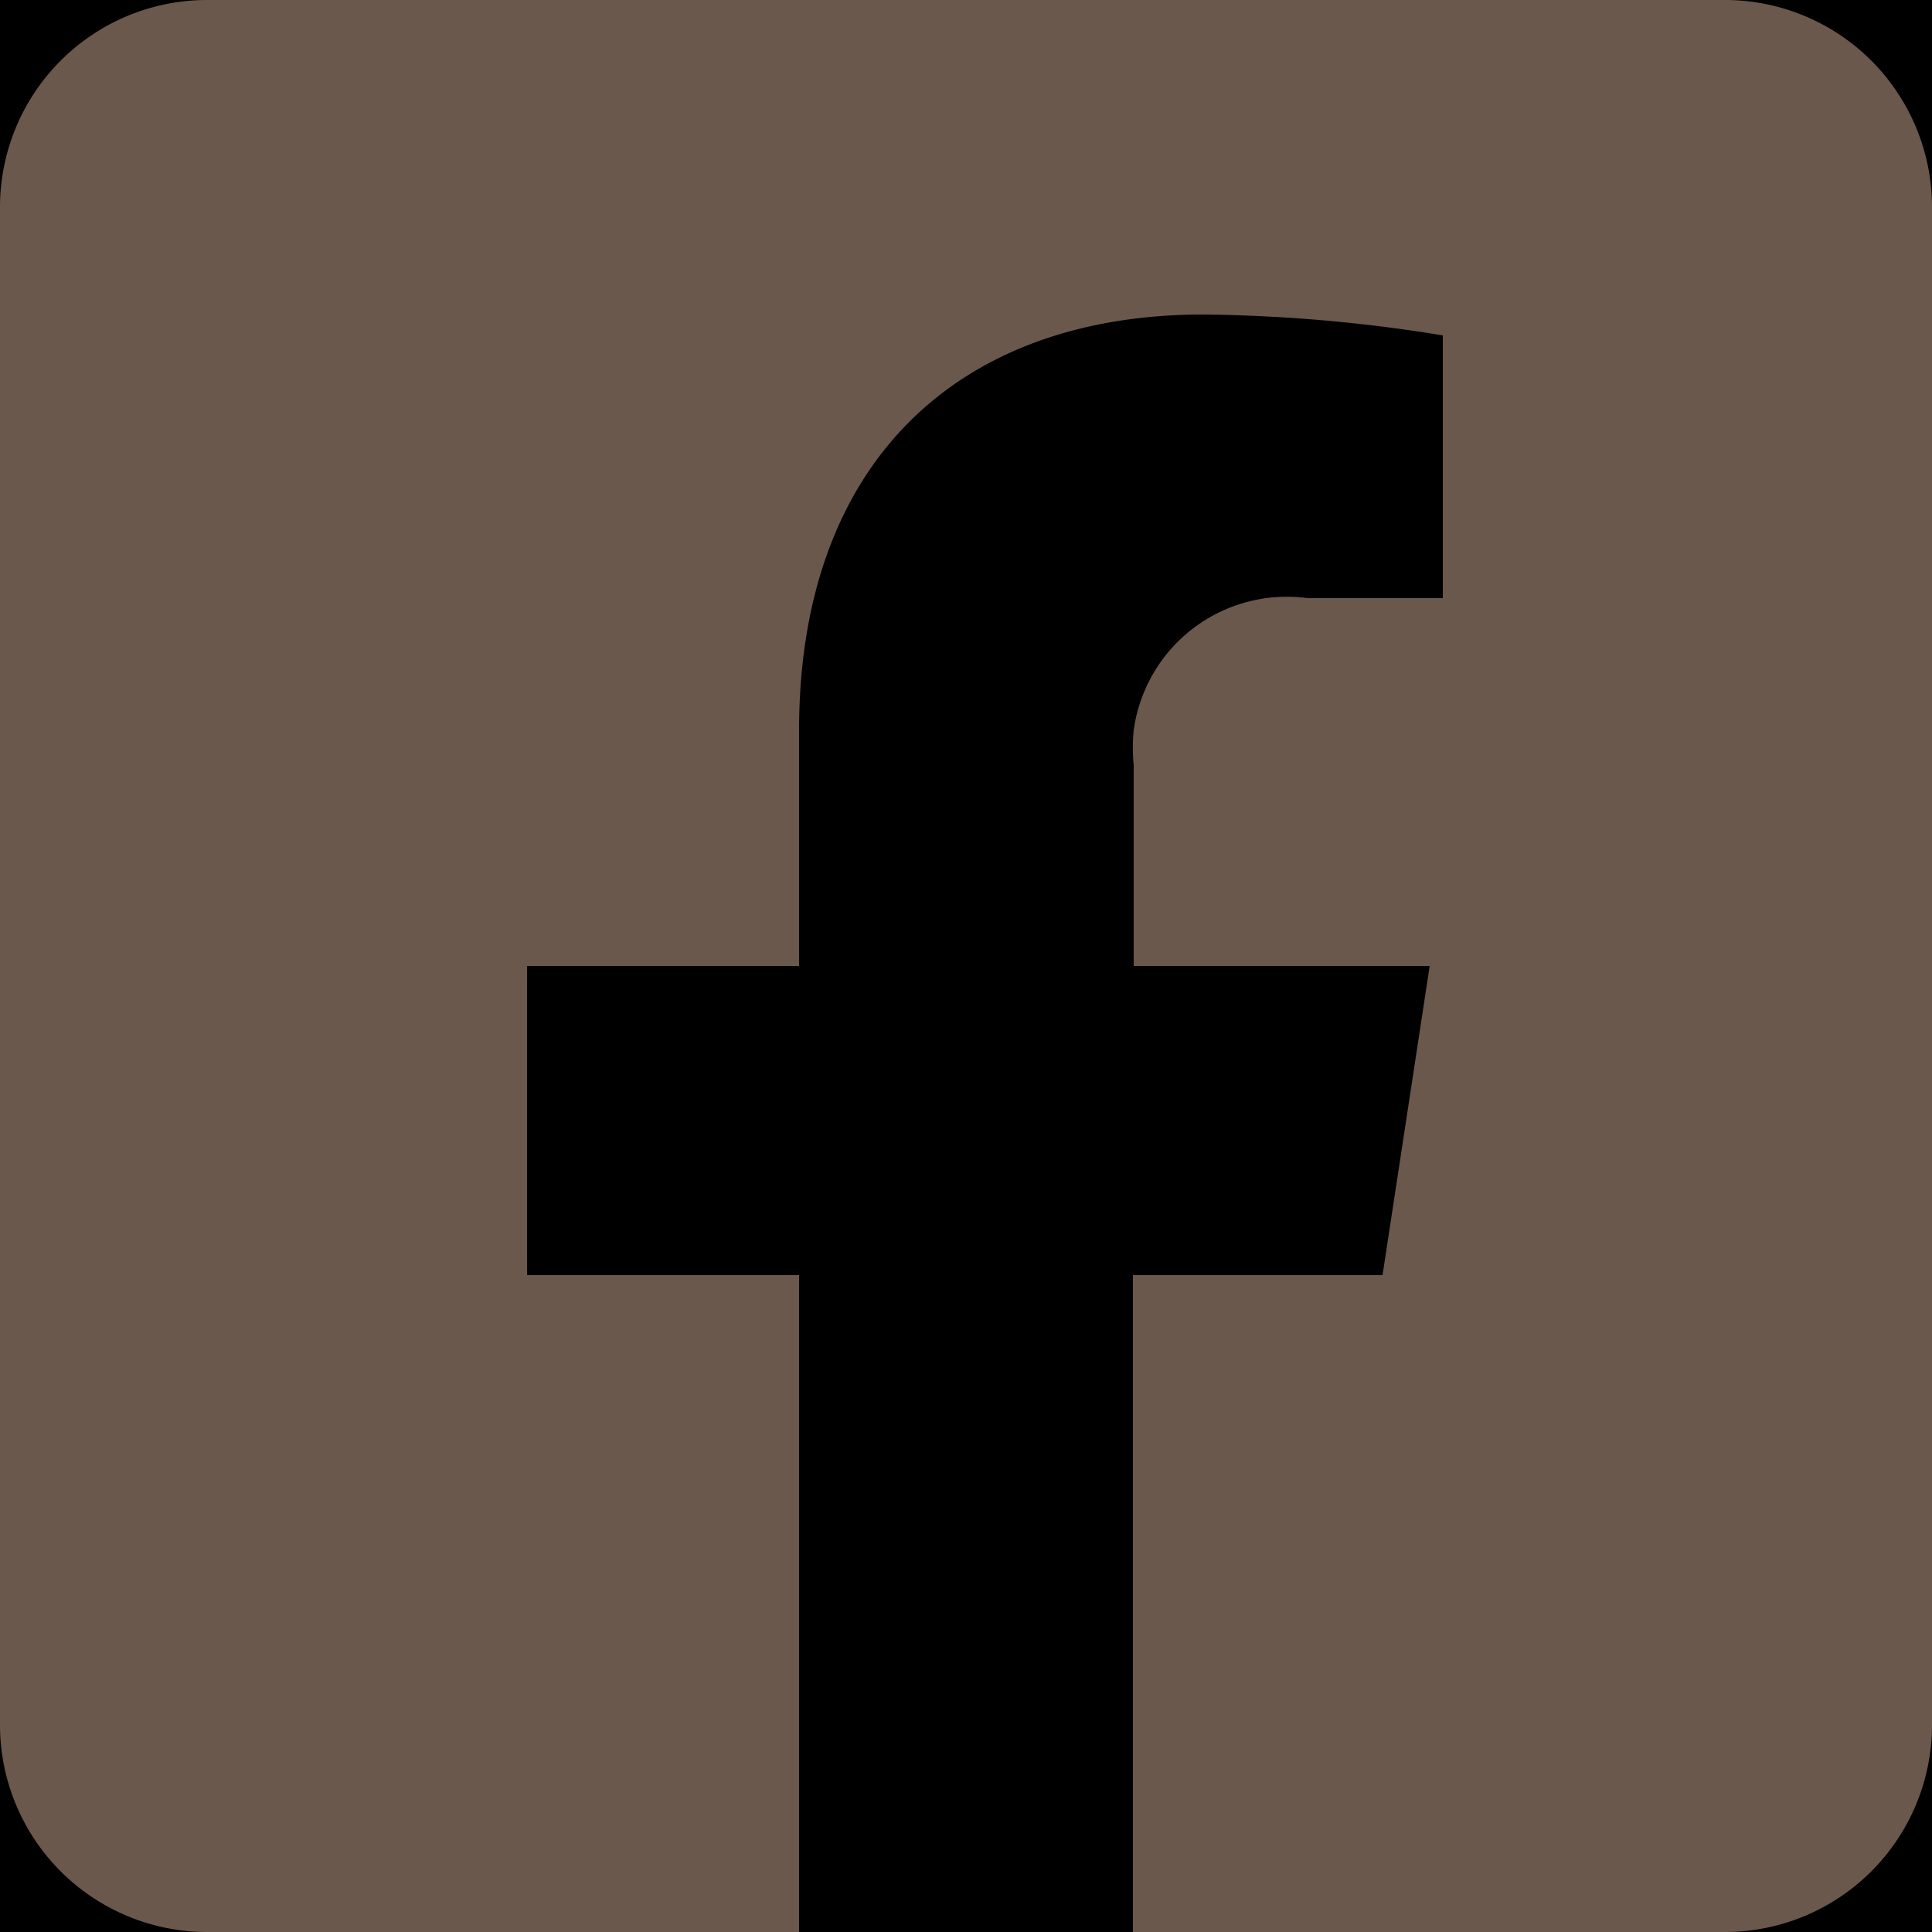
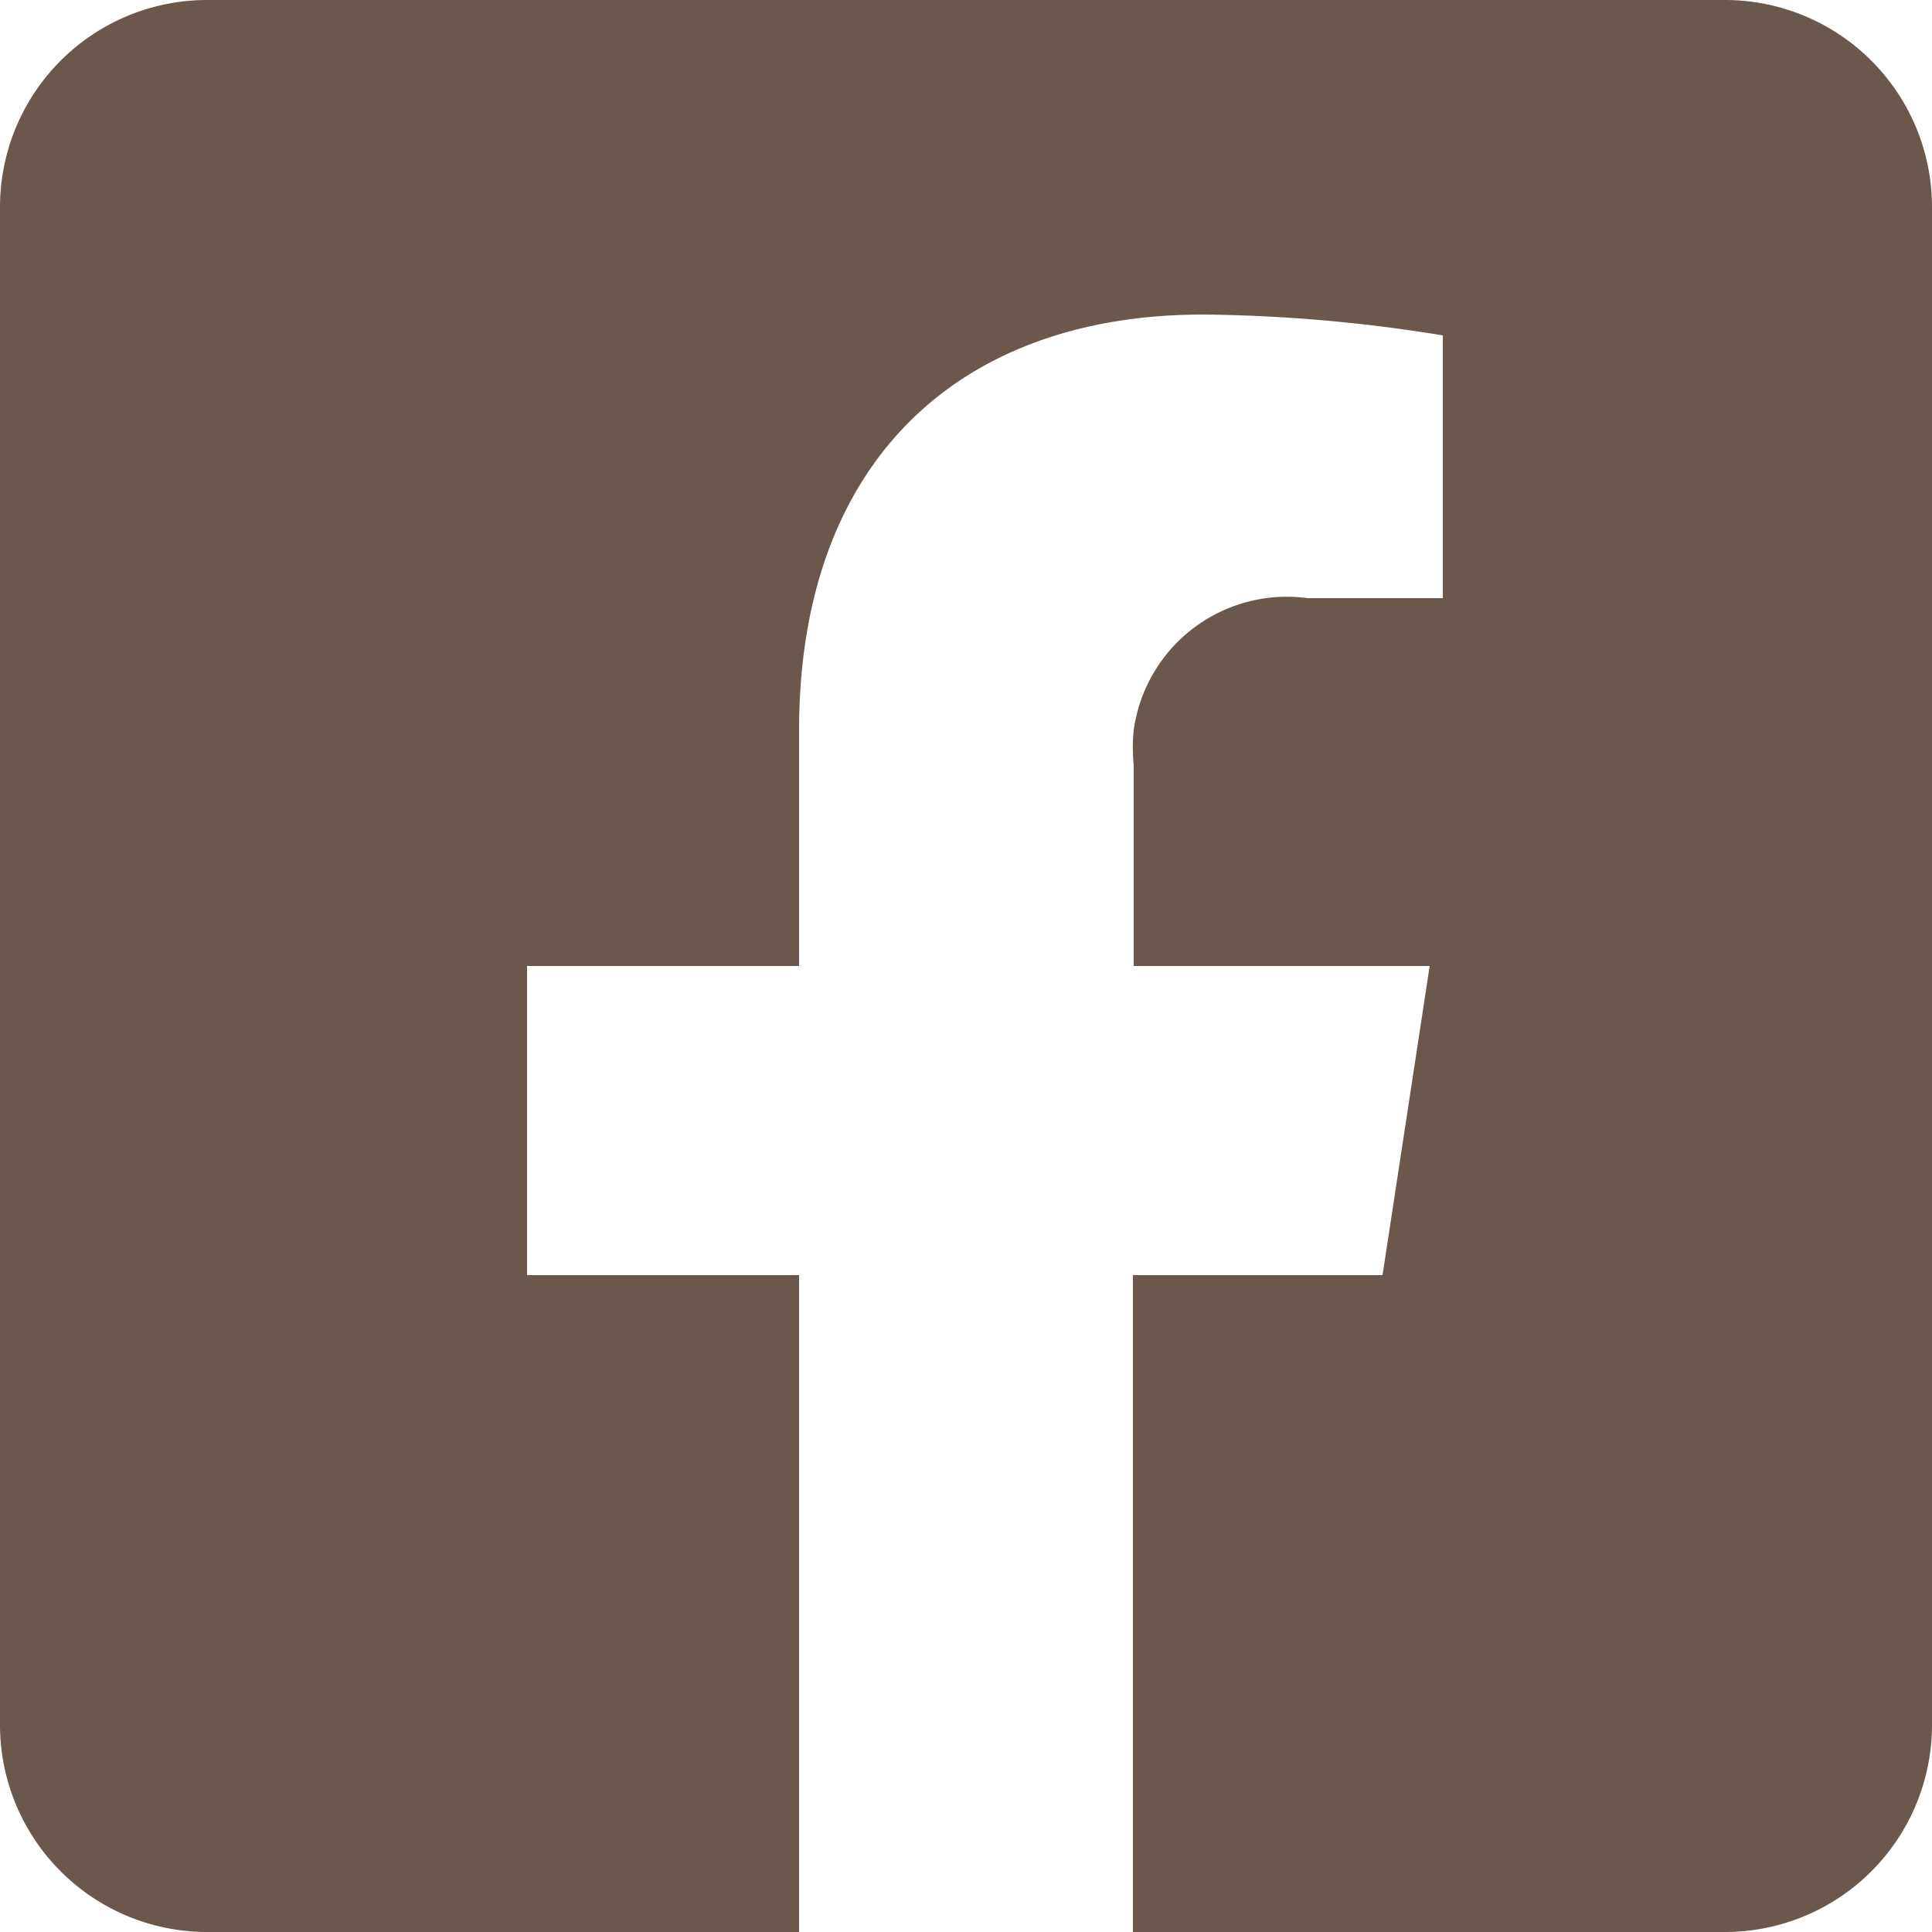
<svg xmlns="http://www.w3.org/2000/svg" id="レイヤー_1" data-name="レイヤー 1" viewBox="0 0 25 25">
  <defs>
    <style>.cls-1{fill:#6b584c;}</style>
  </defs>
-   <rect width="25" height="25" />
  <path id="Icon_awesome-facebook-square" data-name="Icon awesome-facebook-square" class="cls-1" d="M22.32,0H2.68A2.68,2.68,0,0,0,0,2.68V22.32A2.68,2.68,0,0,0,2.68,25h7.66V16.5H6.82v-4h3.52V9.45c0-3.47,2.06-5.38,5.23-5.38a20.28,20.28,0,0,1,3.1.27v3.4H16.92a2,2,0,0,0-2.25,1.71,2.26,2.26,0,0,0,0,.45v2.6H18.5l-.61,4H14.66V25h7.66A2.68,2.68,0,0,0,25,22.32V2.68A2.68,2.68,0,0,0,22.32,0Z" />
</svg>